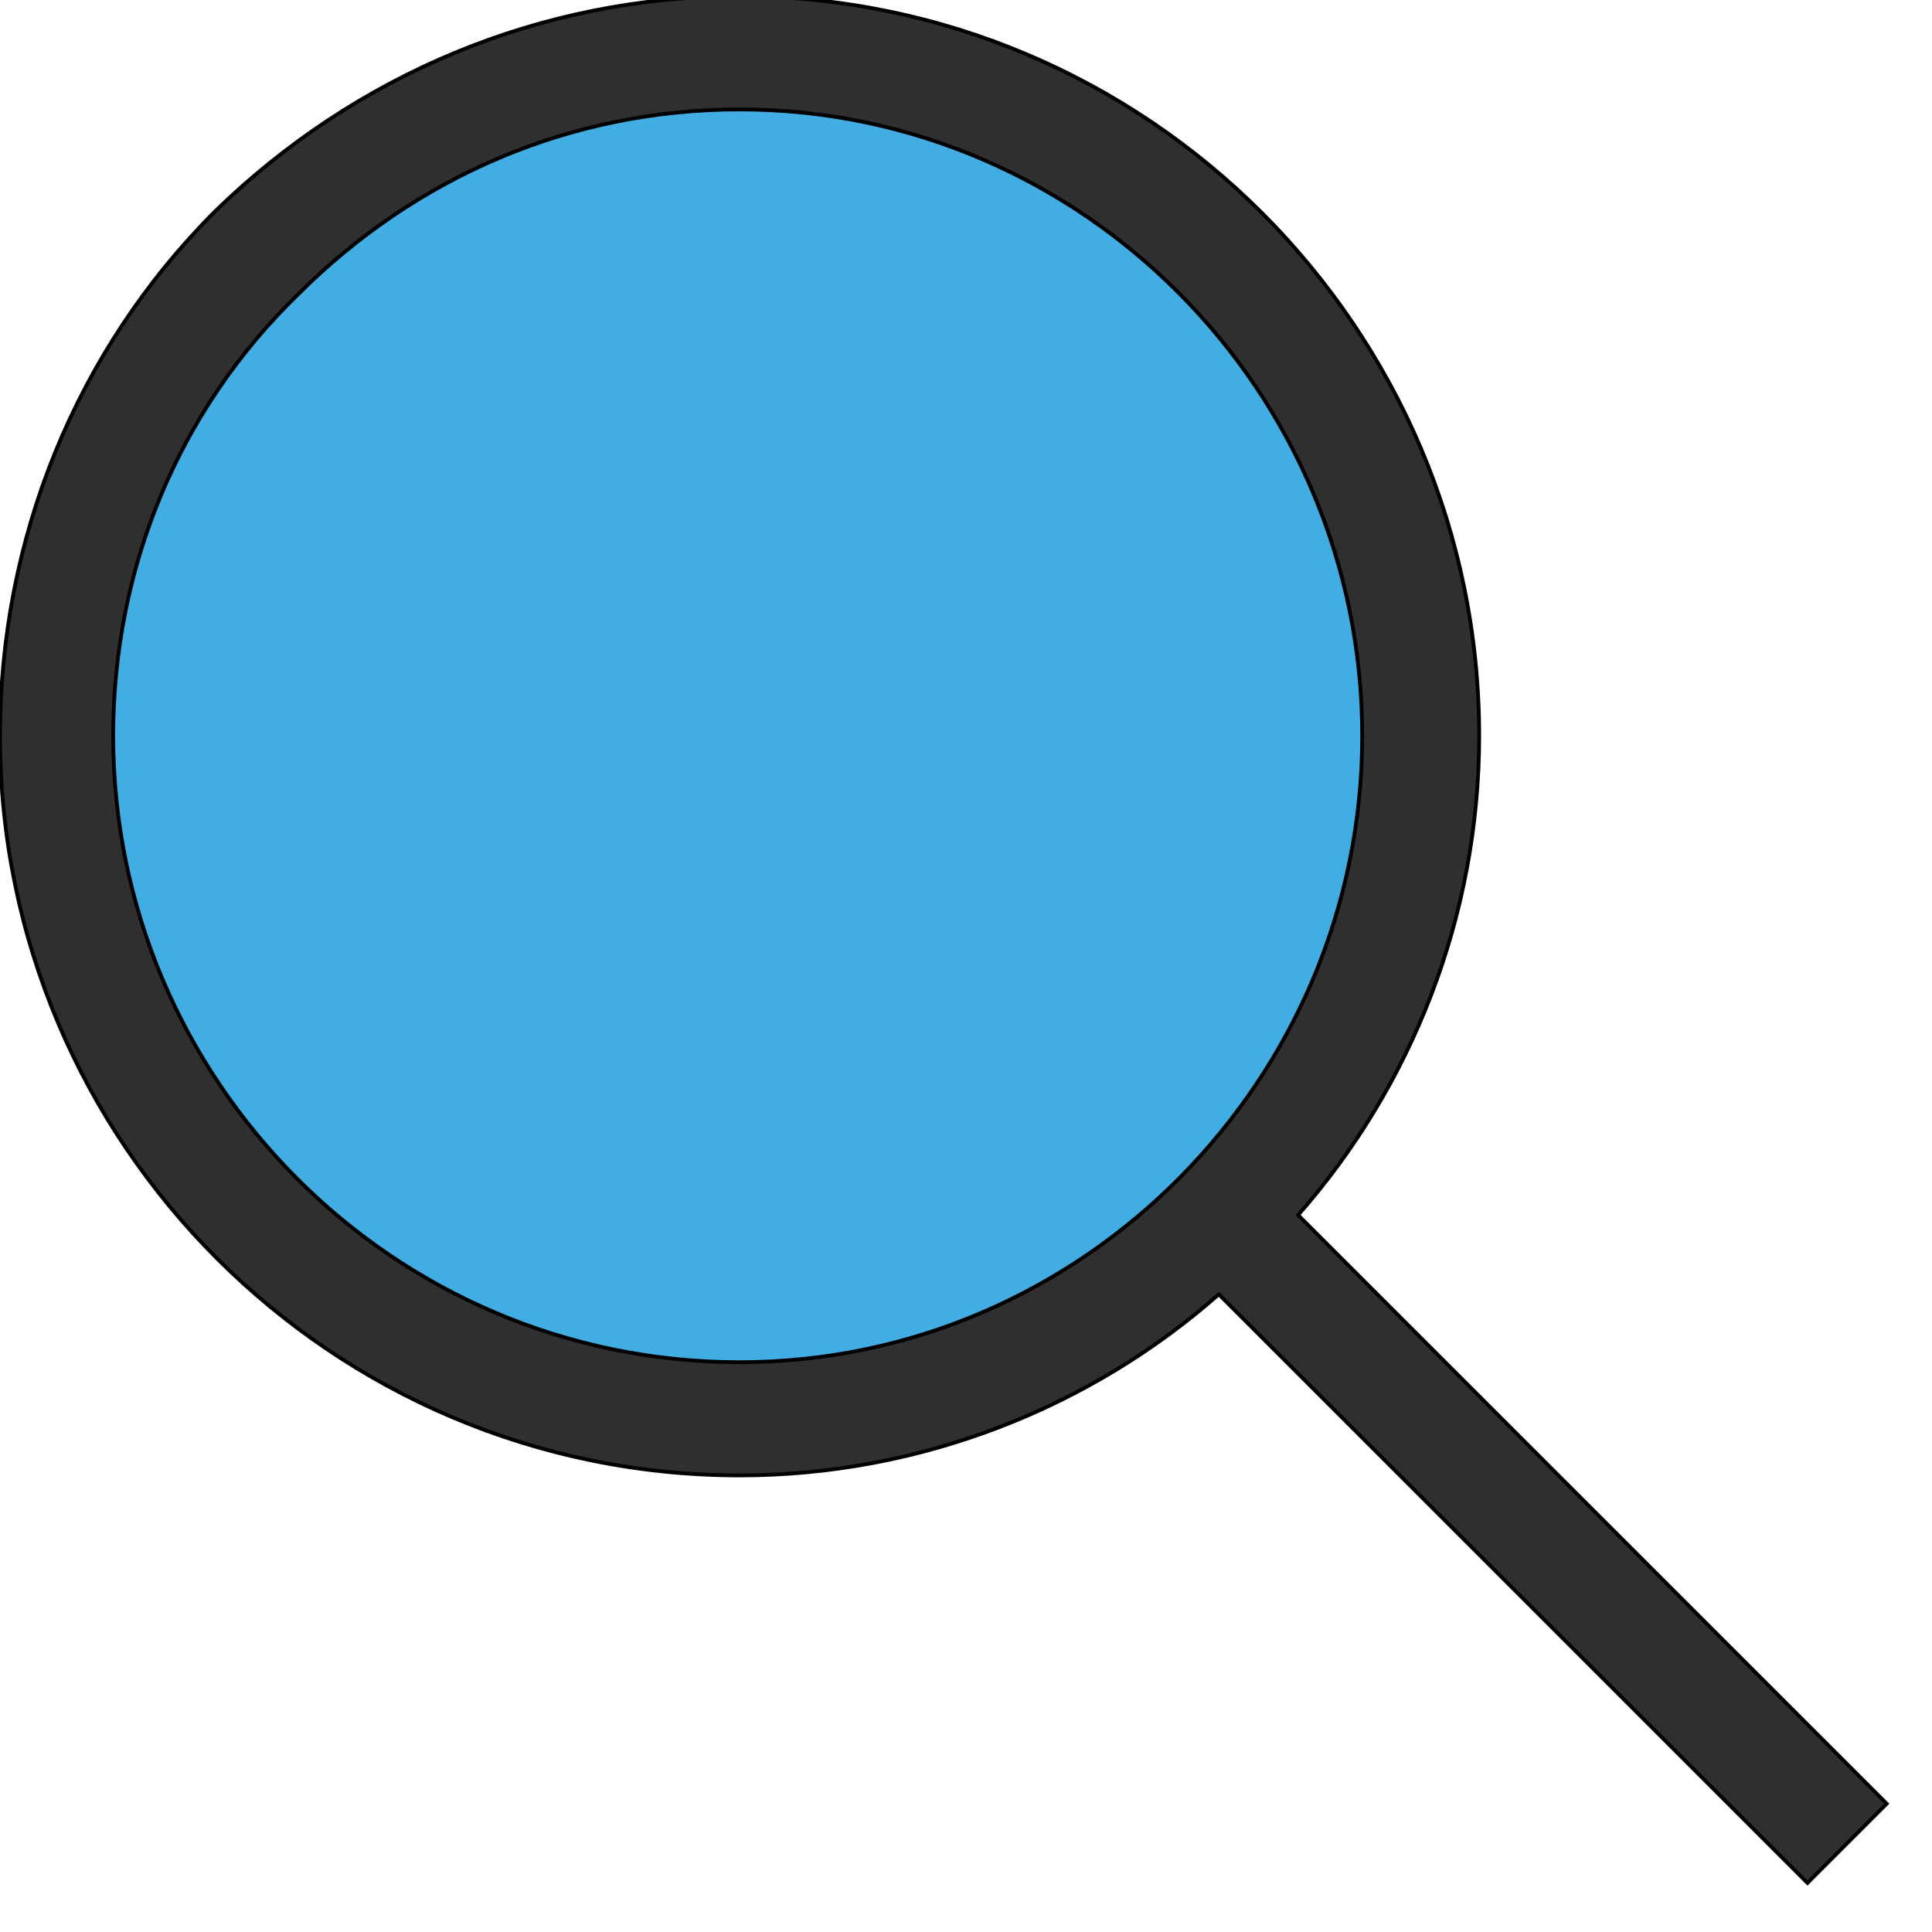
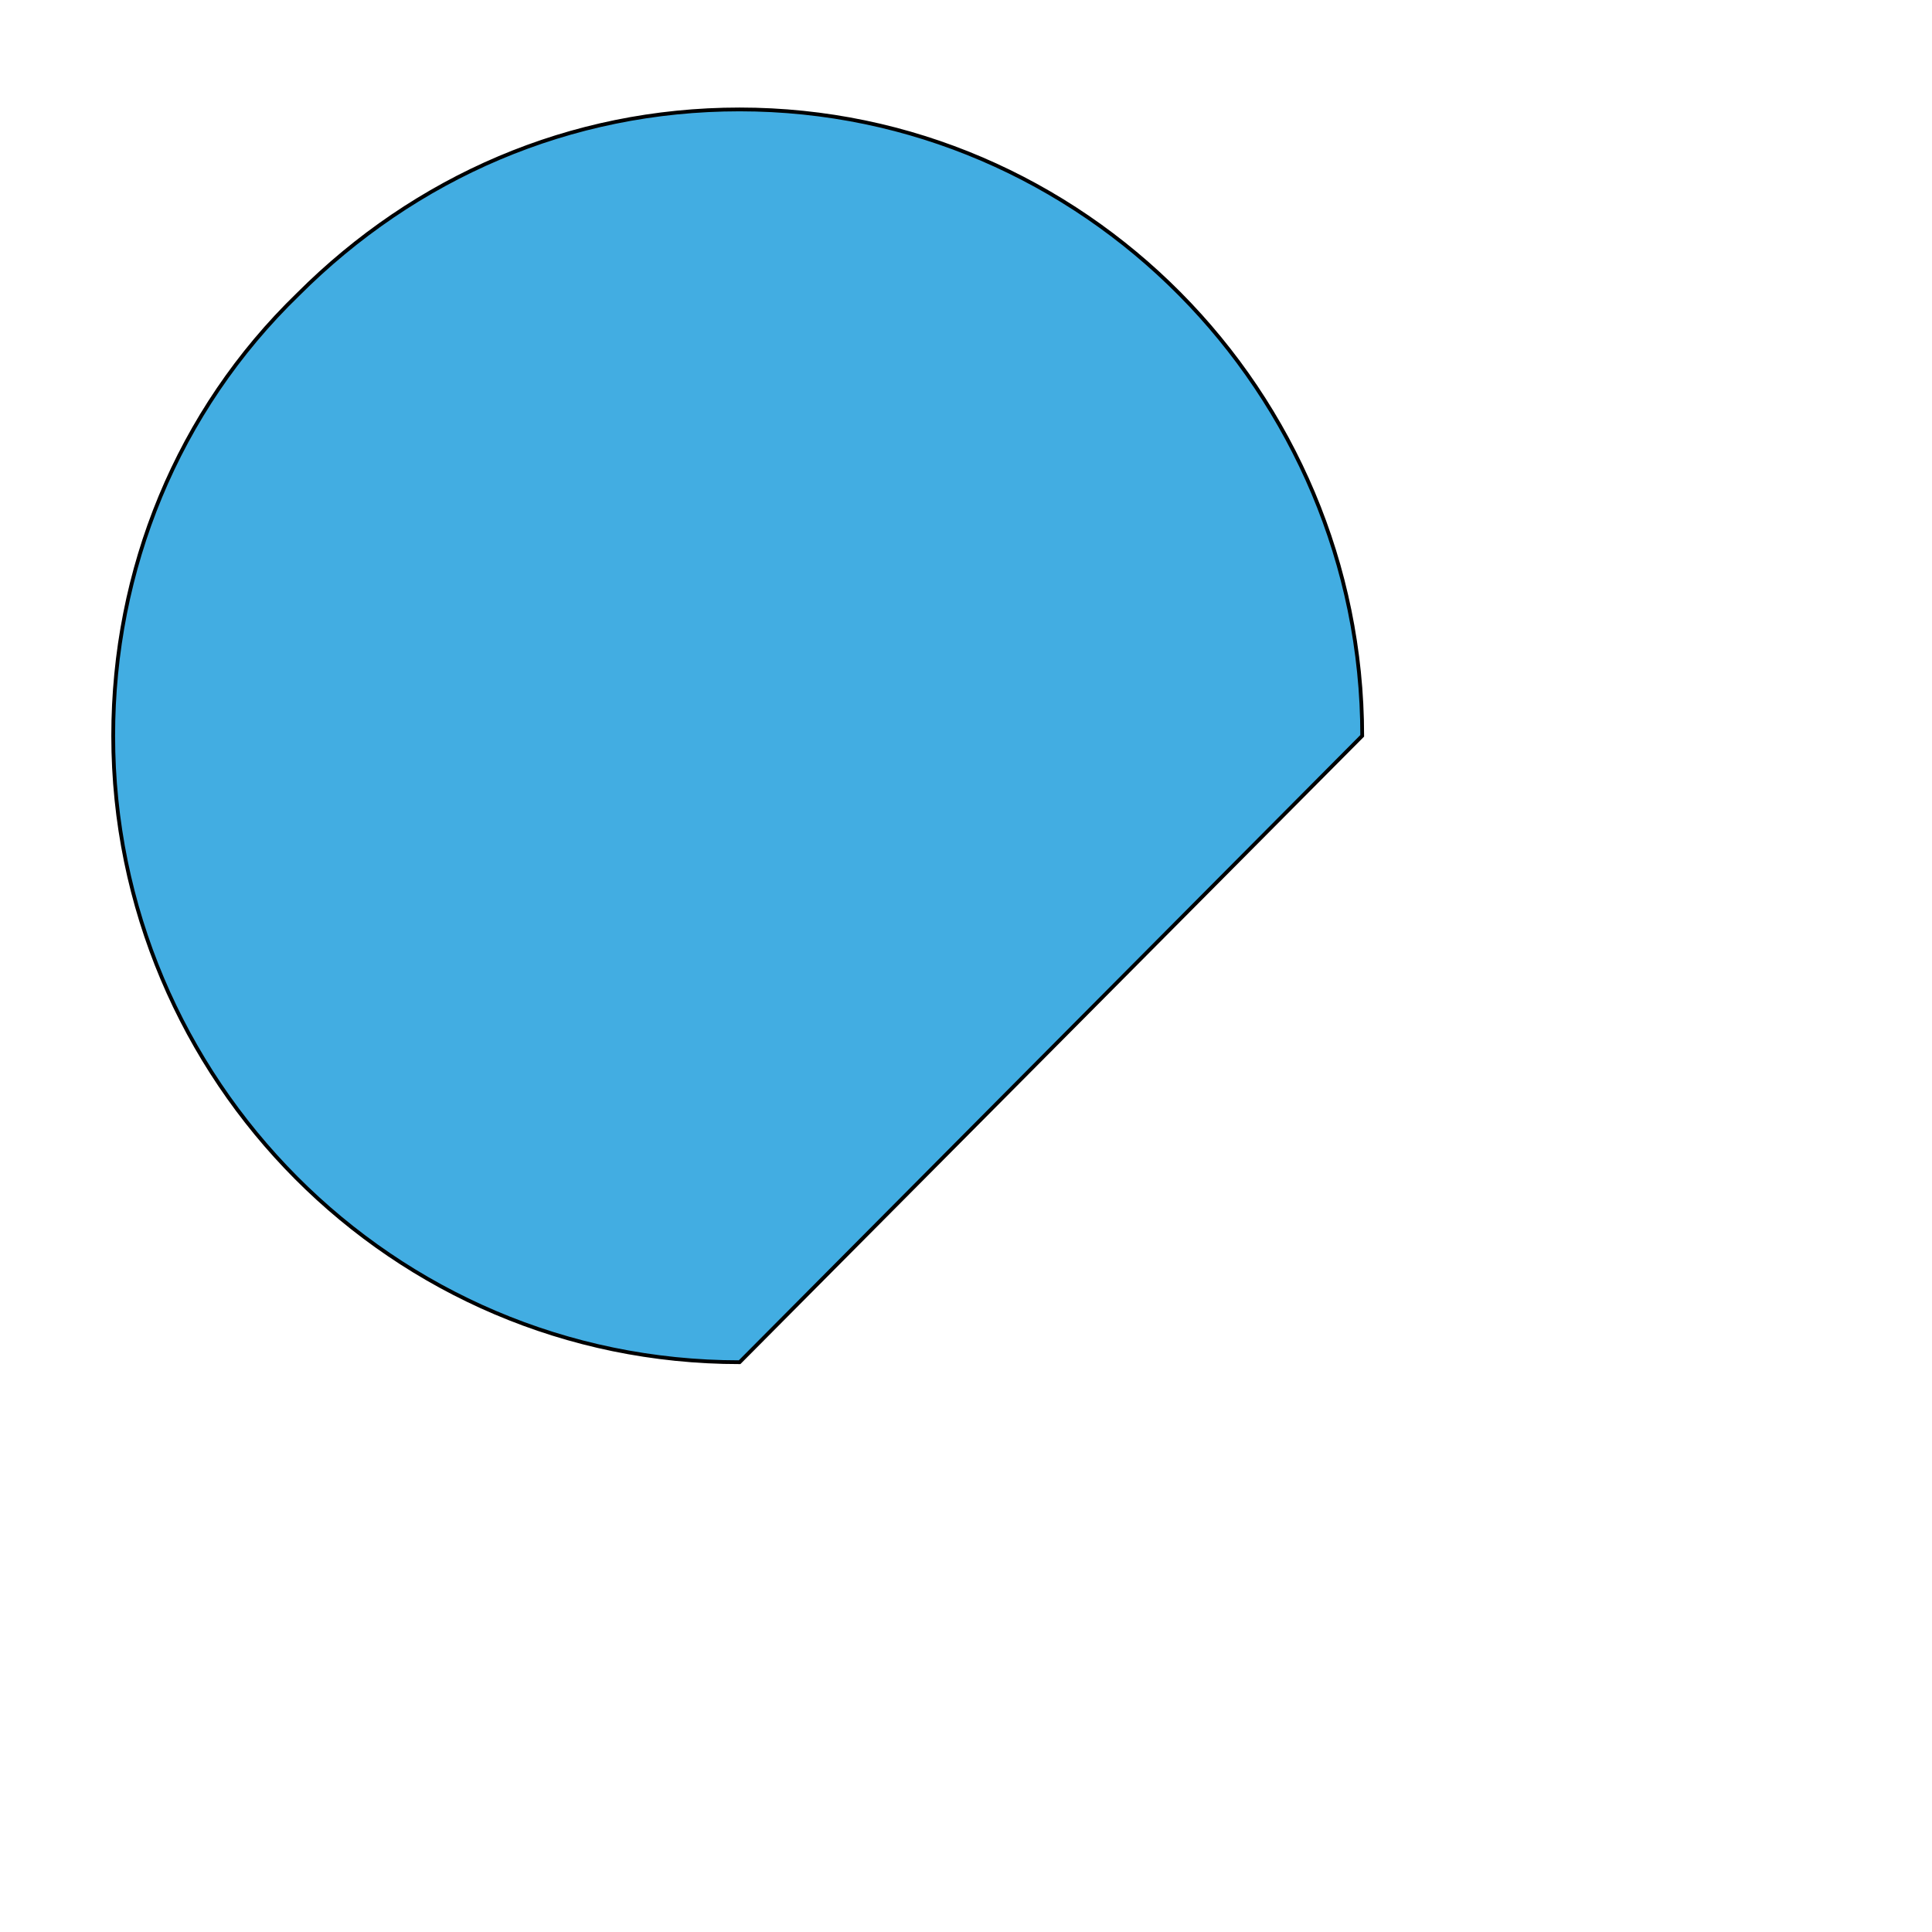
<svg xmlns="http://www.w3.org/2000/svg" id="th_the_search" width="100%" height="100%" version="1.1" preserveAspectRatio="xMidYMin slice" data-uid="the_search" data-keyword="the_search" viewBox="0 0 512 512" data-colors="[&quot;#2f2f2f&quot;,&quot;#42ade2&quot;]">
-   <path id="th_the_search_0" d="M500 478L344 322C374 288 392 243 392 195C392 87 304 -1 196 -1C143 -1 94 20 57 56C20 93 0 143 0 195C0 303 88 391 196 391C244 391 289 373 323 343L479 499Z " fill-rule="evenodd" fill="#2f2f2f" stroke-width="1" stroke="#000000" />
-   <path id="th_the_search_1" d="M196 361C104 361 30 286 30 195C30 151 47 109 79 78C110 47 151 29 196 29C287 29 361 104 361 195C361 286 287 361 196 361Z " fill-rule="evenodd" fill="#42ade2" stroke-width="1" stroke="#000000" />
+   <path id="th_the_search_1" d="M196 361C104 361 30 286 30 195C30 151 47 109 79 78C110 47 151 29 196 29C287 29 361 104 361 195Z " fill-rule="evenodd" fill="#42ade2" stroke-width="1" stroke="#000000" />
  <defs id="SvgjsDefs60383" />
</svg>